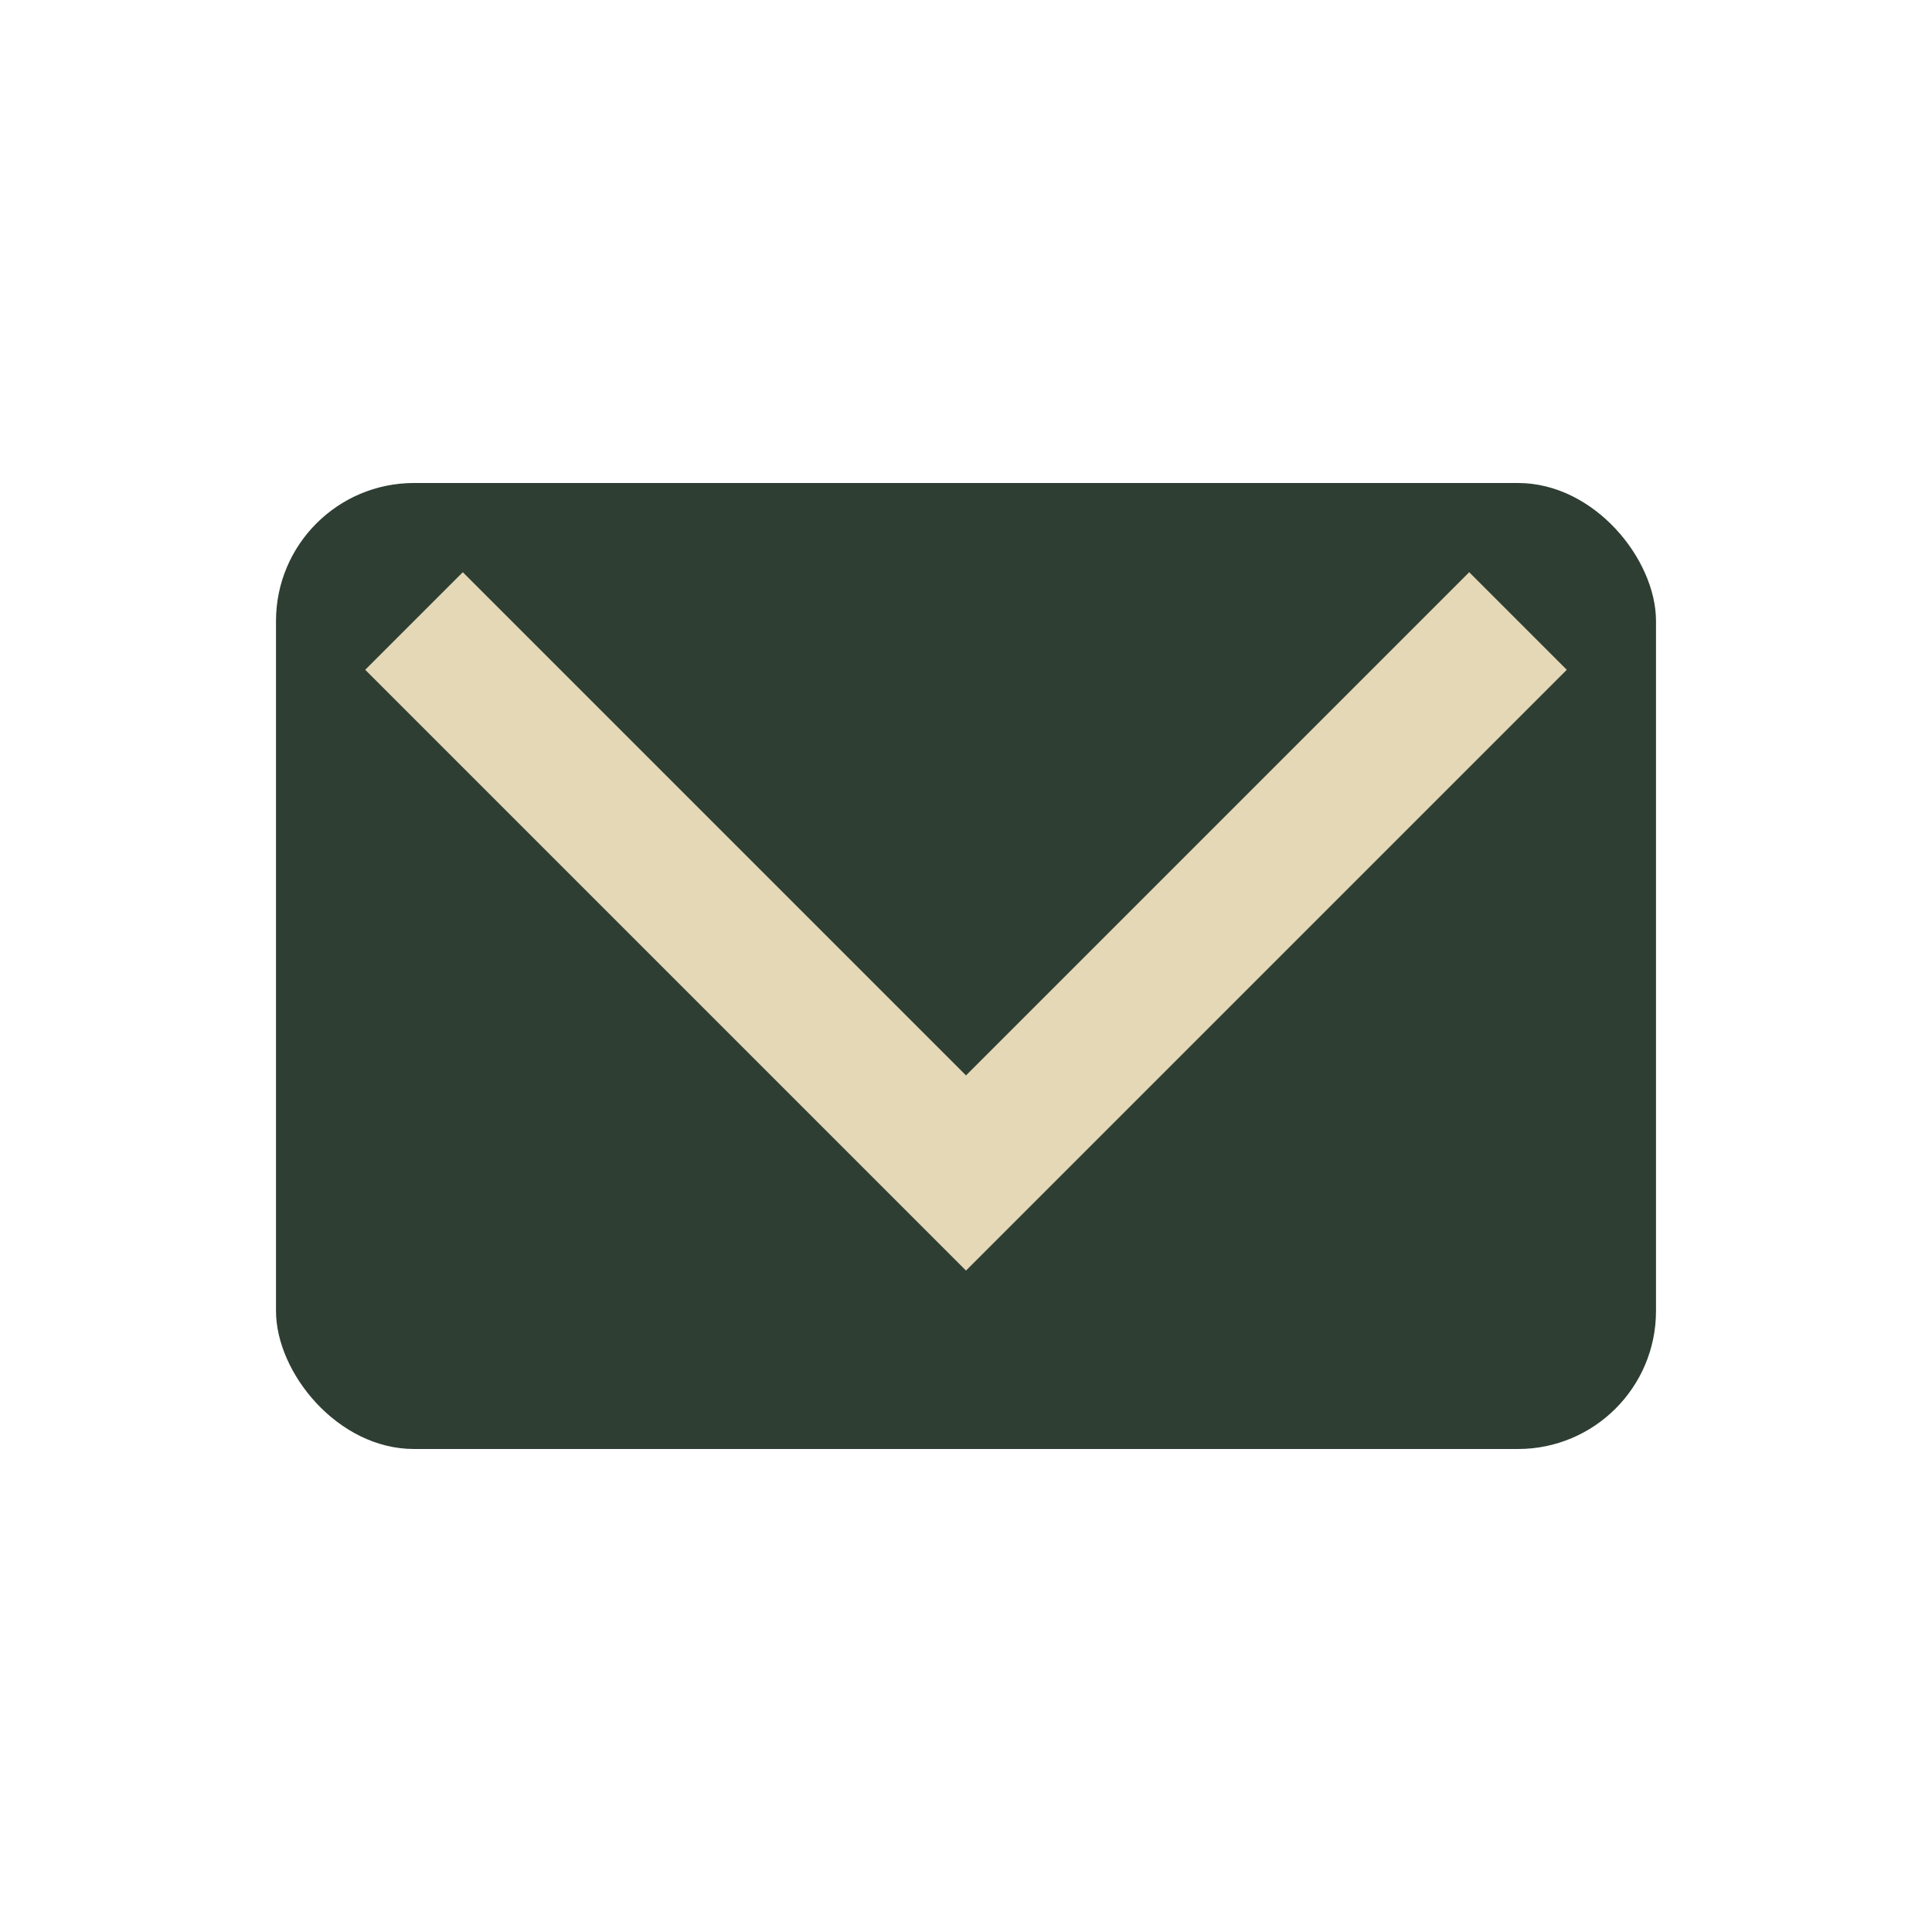
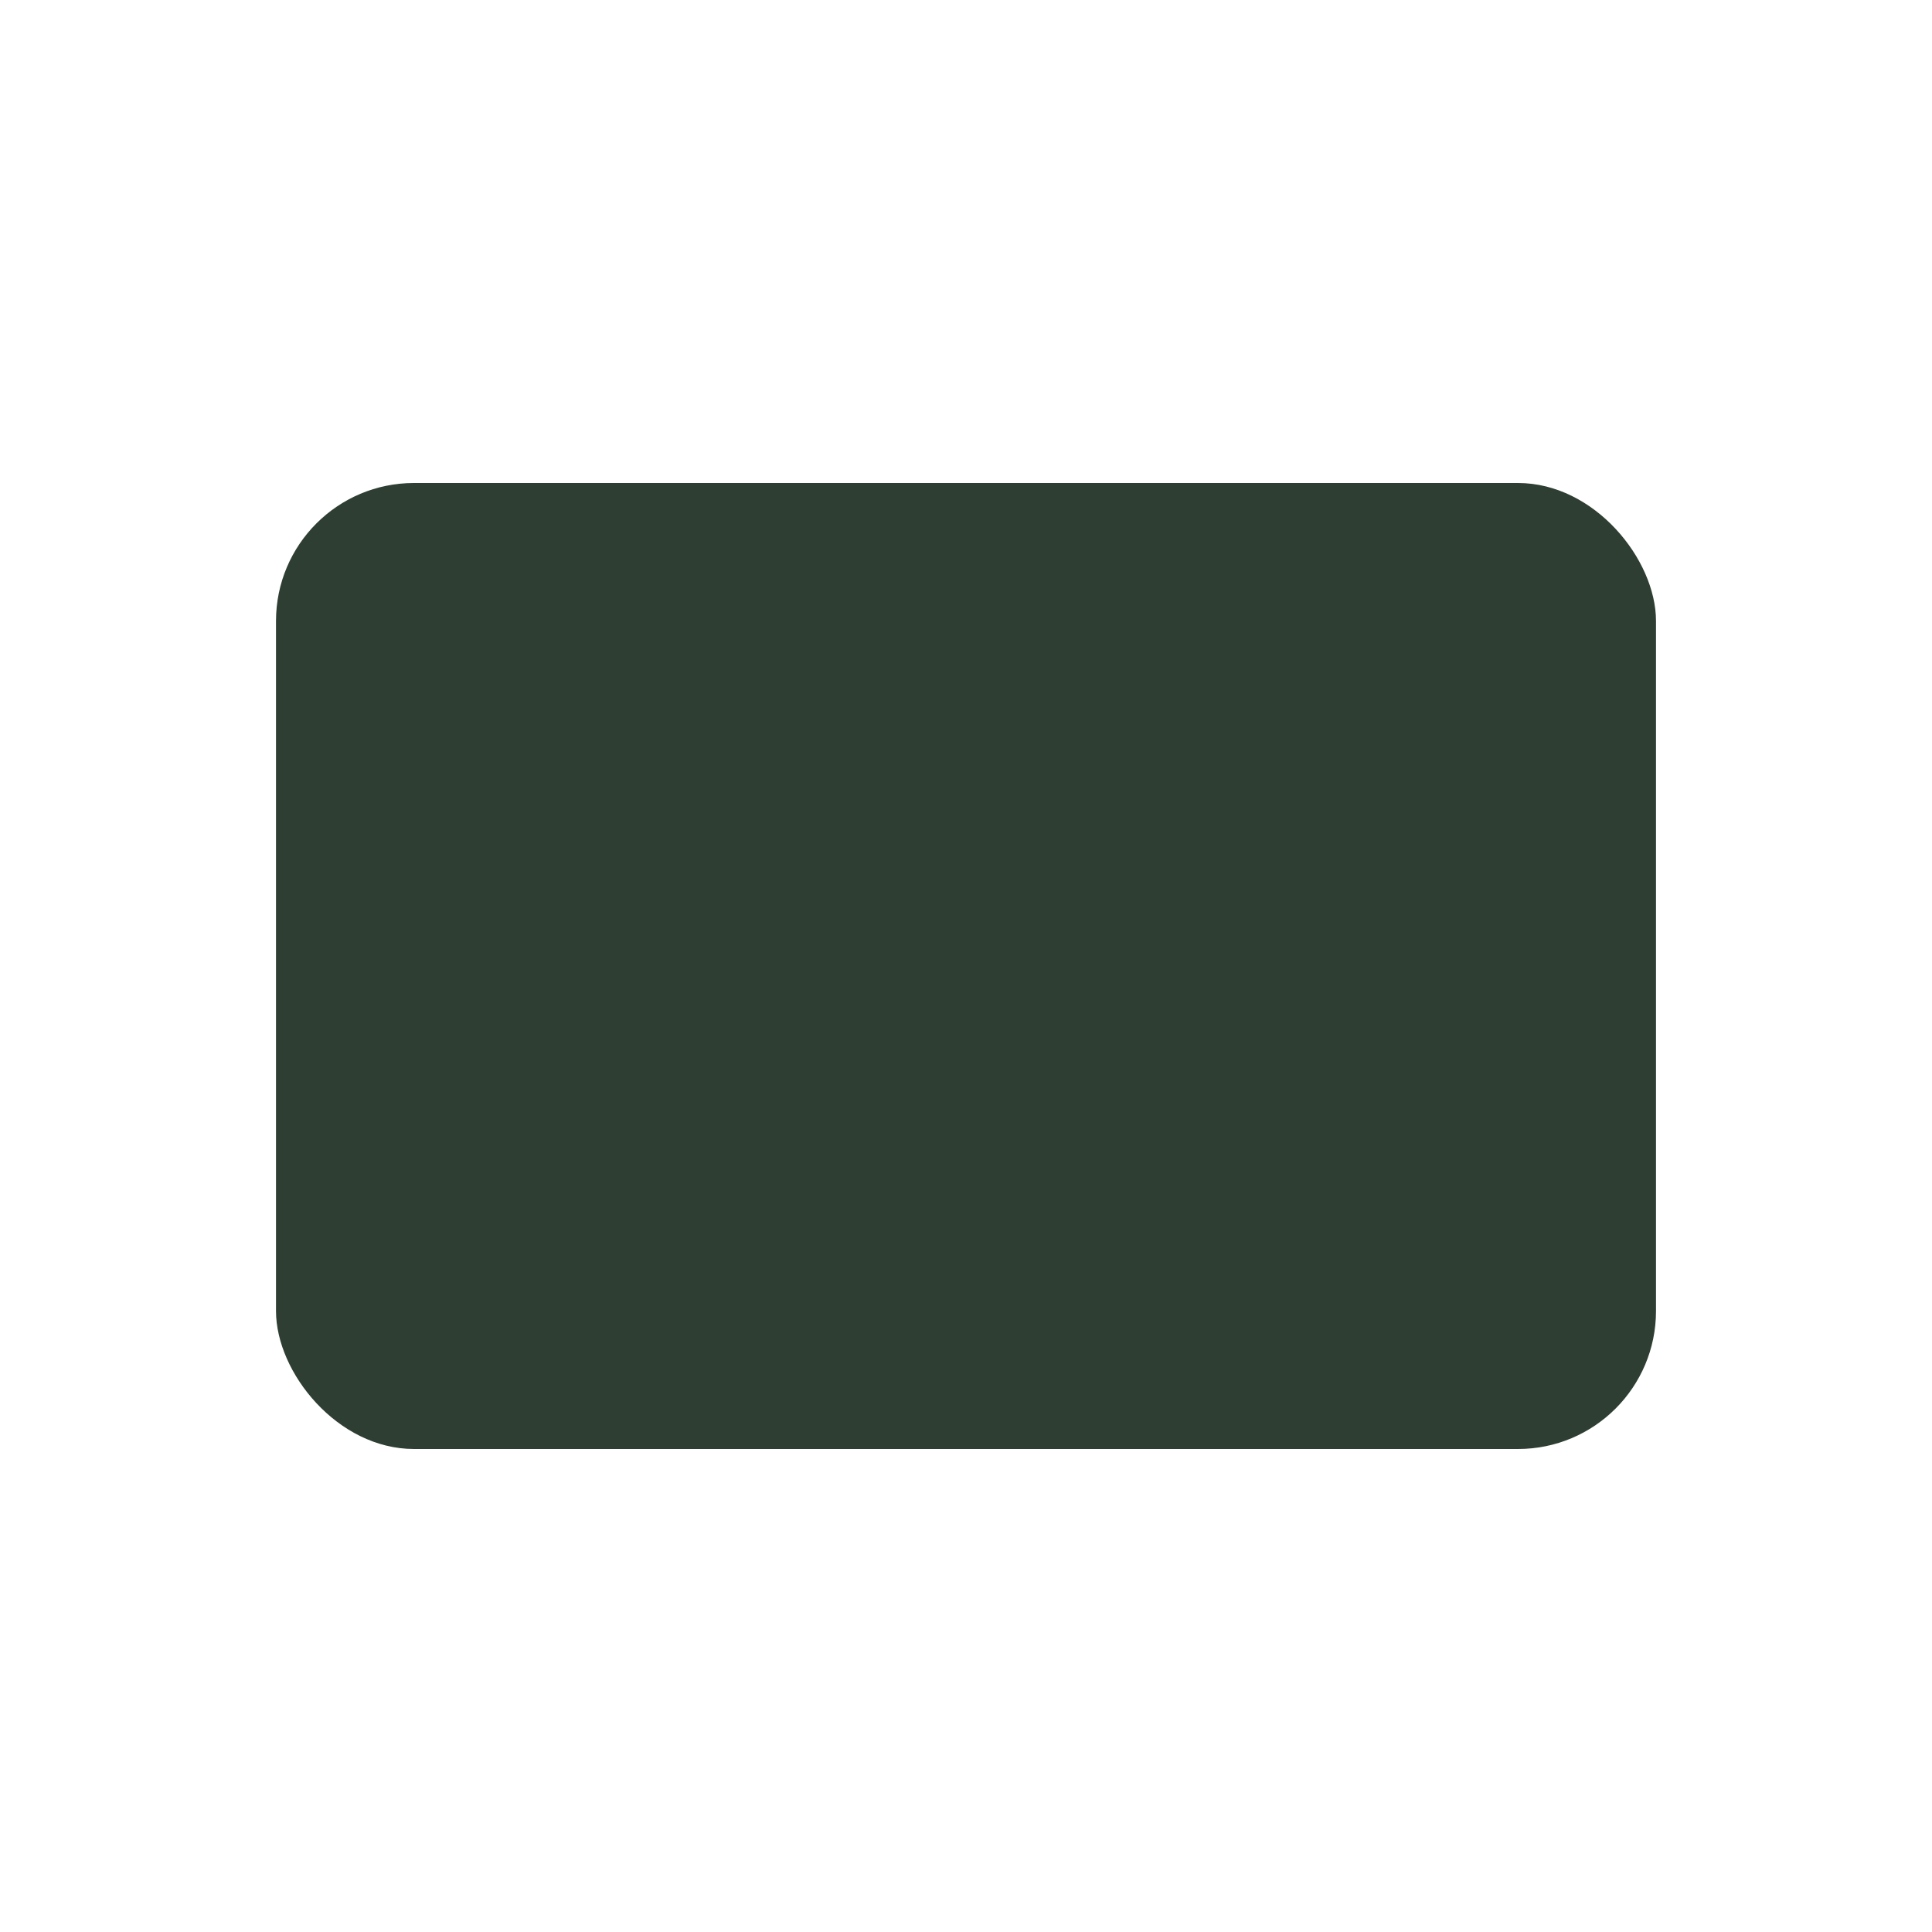
<svg xmlns="http://www.w3.org/2000/svg" width="28" height="28" viewBox="0 0 28 28">
  <rect x="4" y="7" width="20" height="14" rx="2" fill="#2E3E33" />
-   <polyline points="6,9 14,17 22,9" fill="none" stroke="#E5D8B7" stroke-width="2" />
</svg>